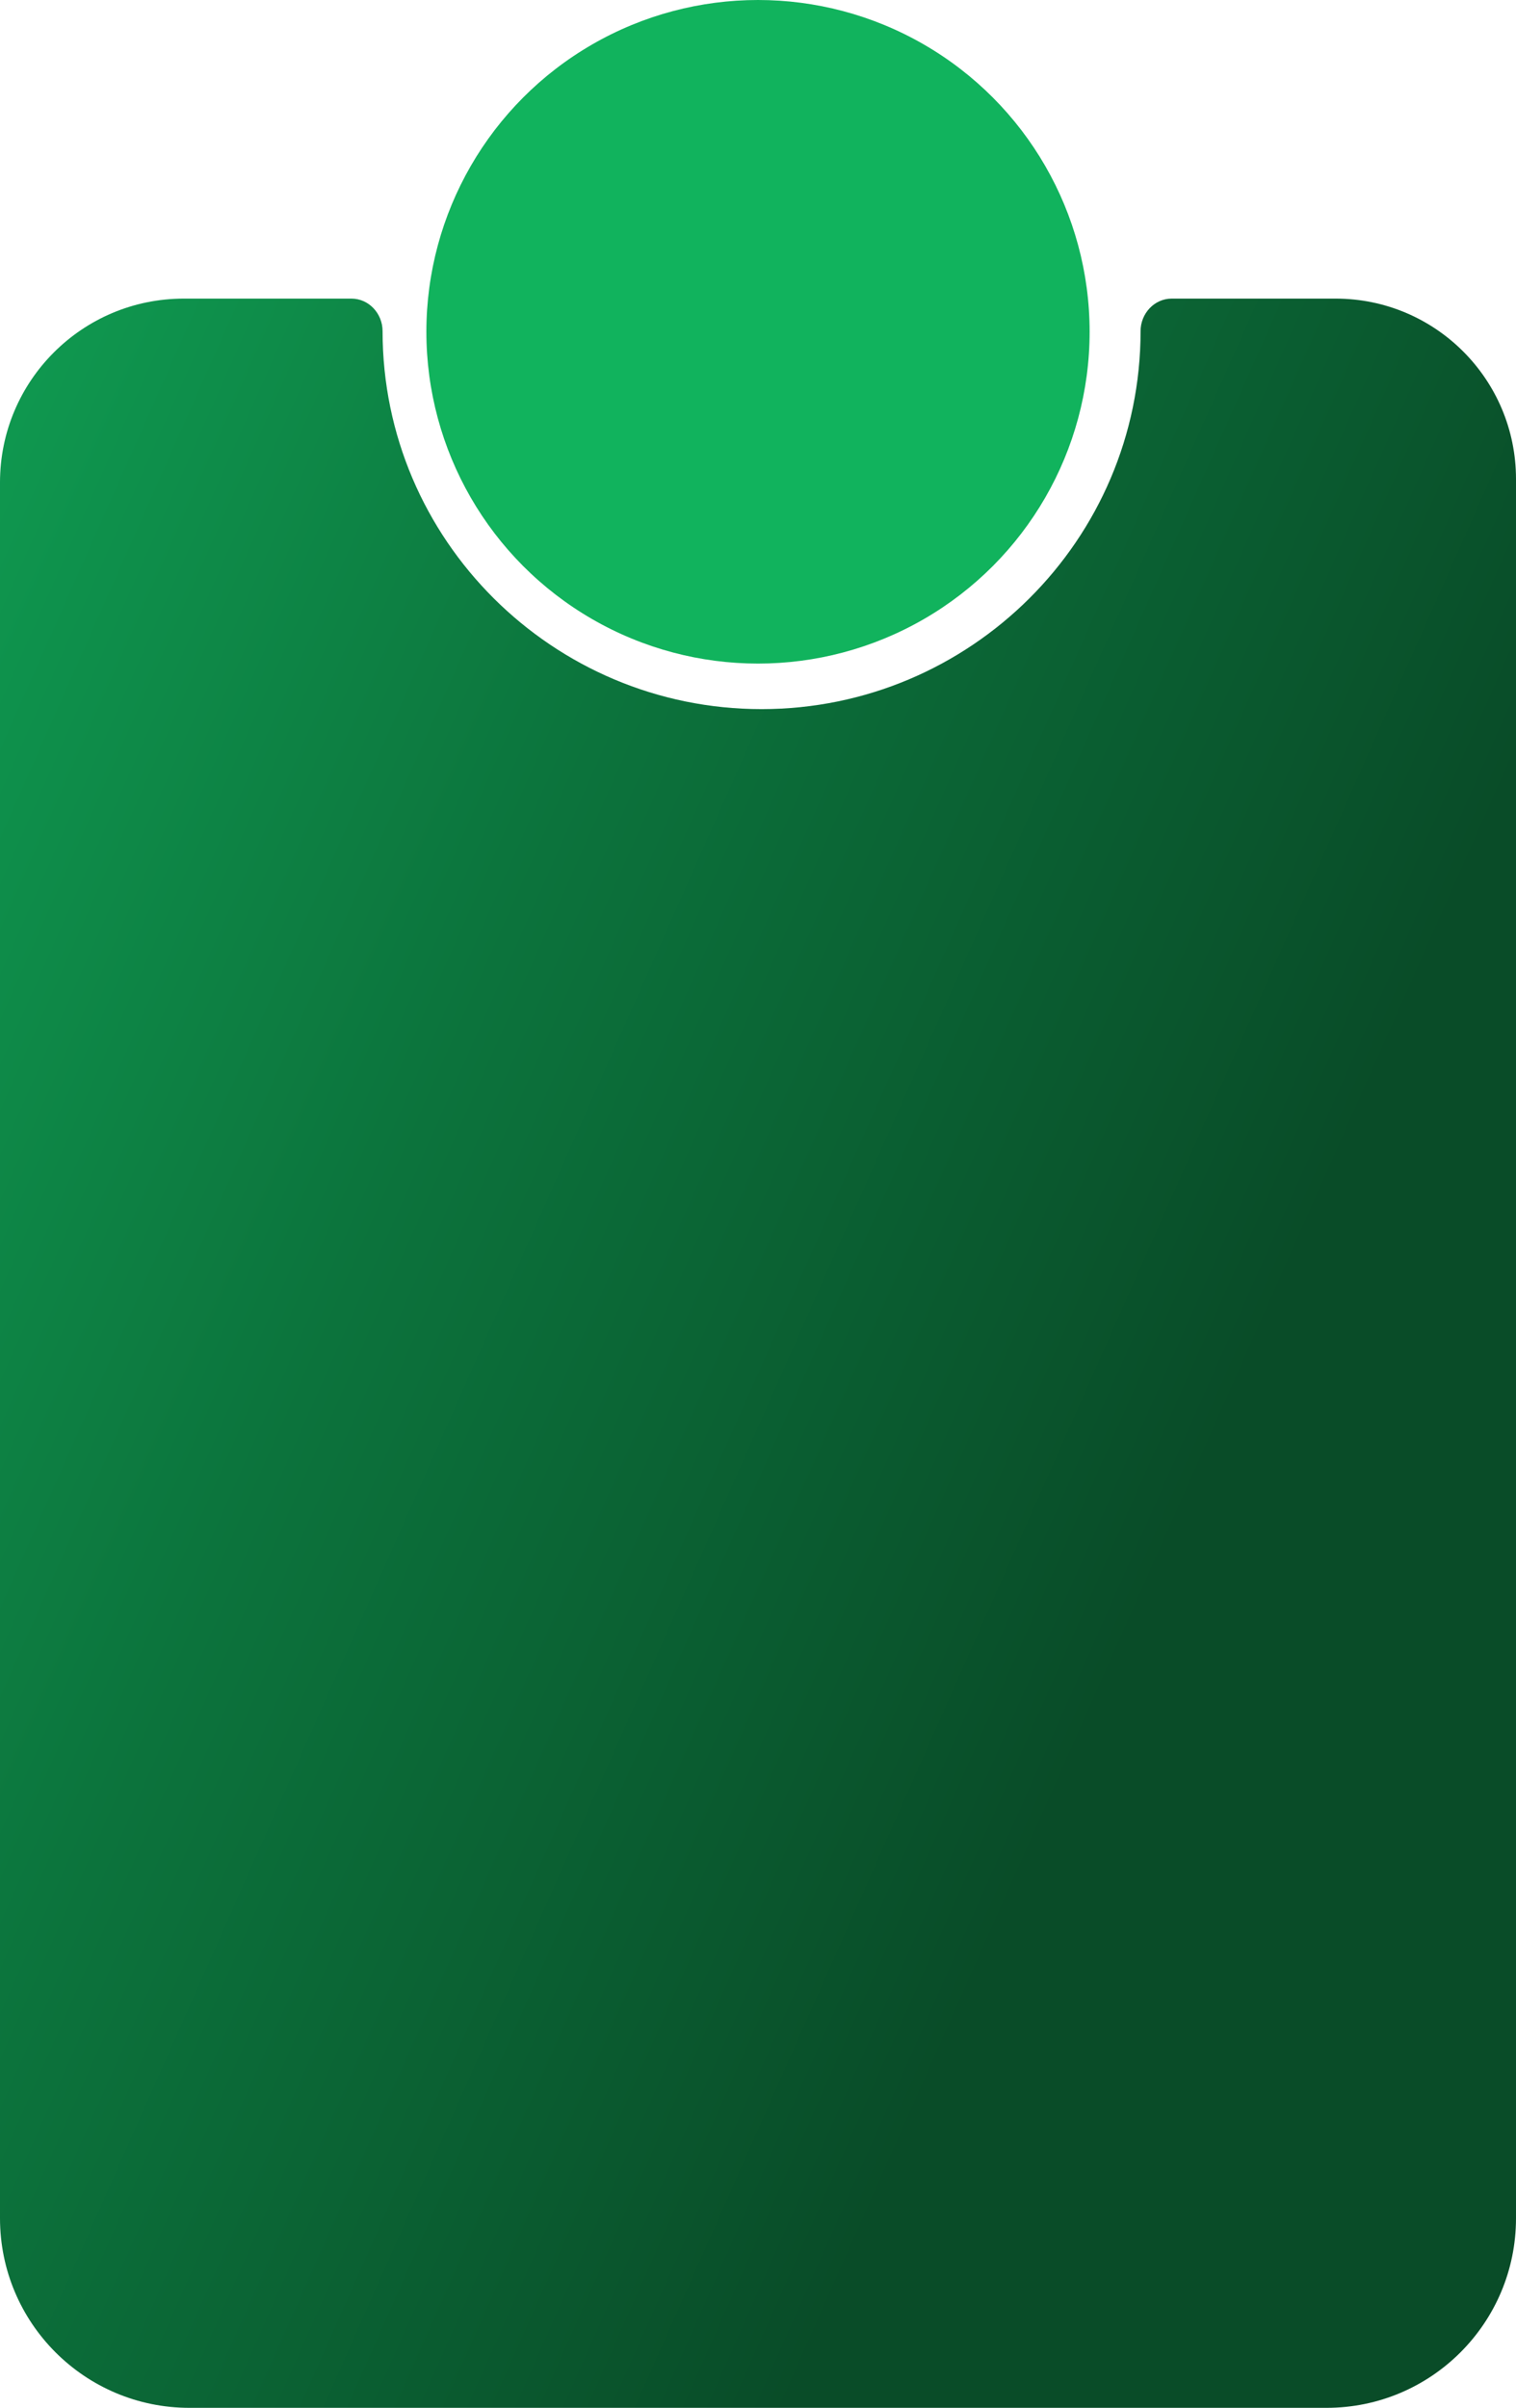
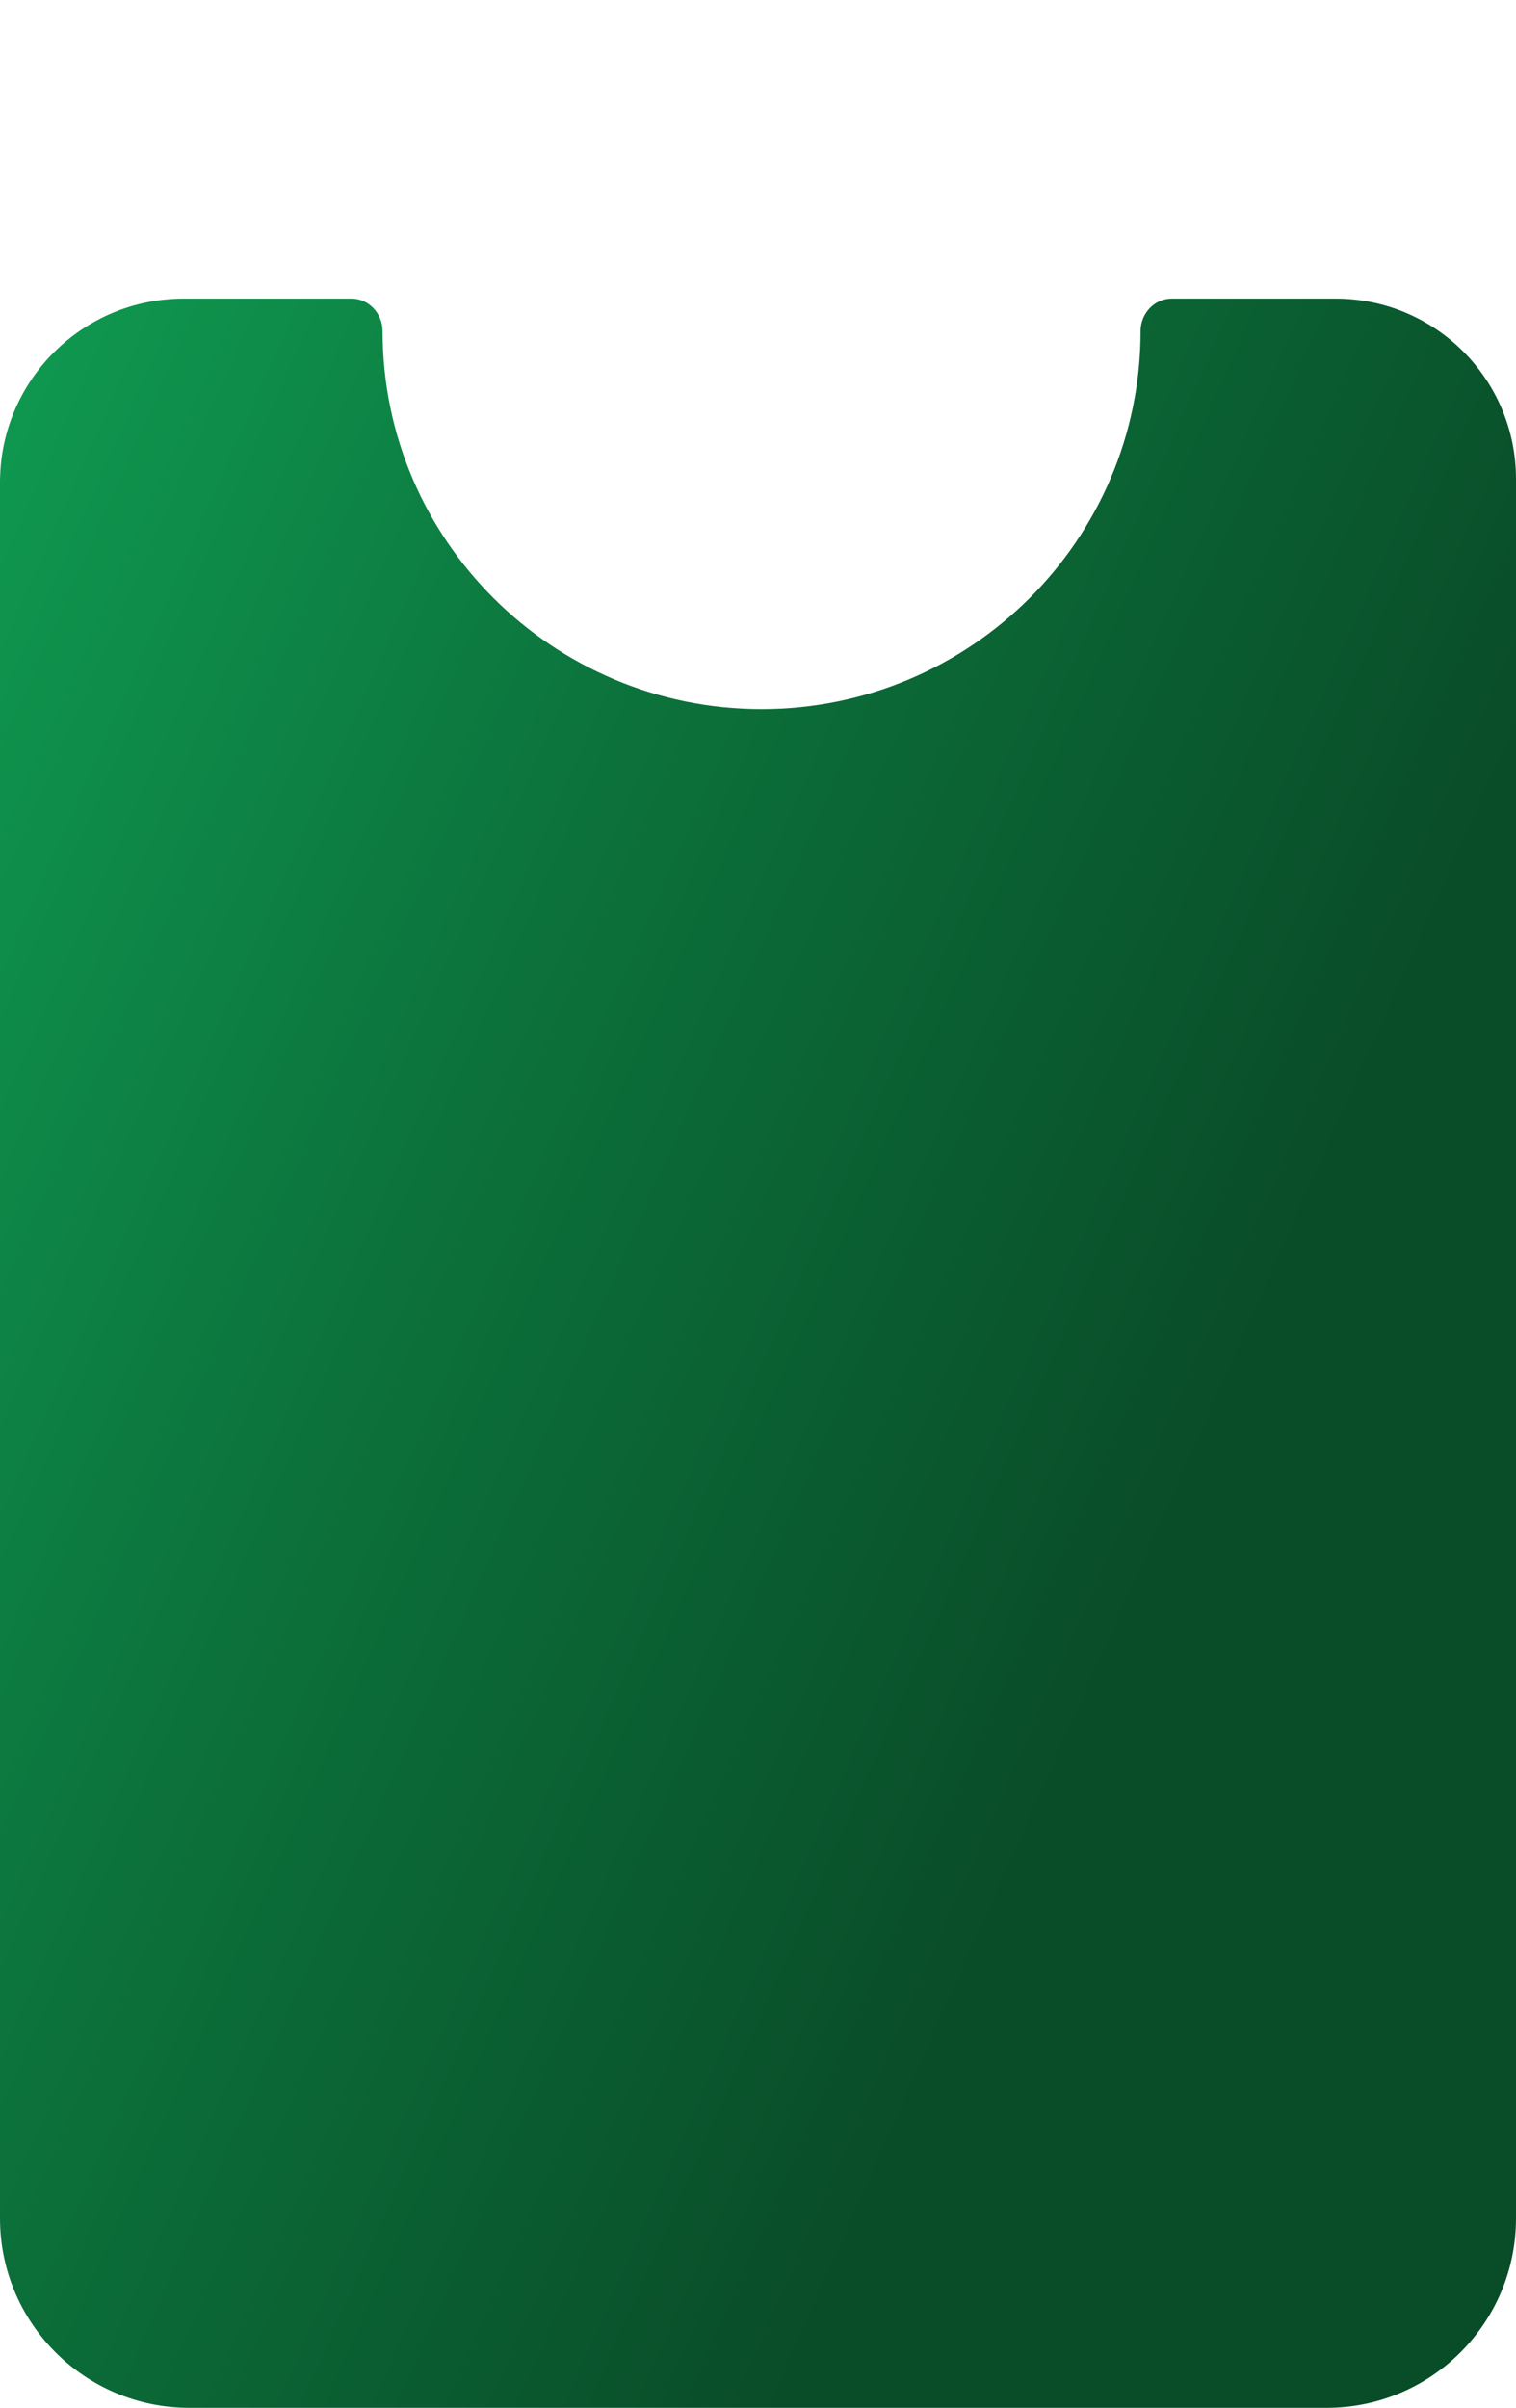
<svg xmlns="http://www.w3.org/2000/svg" width="320" height="508" viewBox="0 0 320 508" fill="none">
  <path fill-rule="evenodd" clip-rule="evenodd" d="M74.179 63C77.873 63 80.754 66.165 80.754 69.859V69.859C80.754 113.904 116.709 149.609 160.754 149.609C204.799 149.609 240.754 113.904 240.754 69.859V69.859C240.754 66.165 243.635 63 247.329 63H281.933C302.957 63 320 80.043 320 101.067V468C320 490.091 302.091 508 280 508H40C17.909 508 0 490.091 0 468V101.789C0 80.366 17.366 63 38.789 63H74.179Z" fill="url(#paint0_linear_813_1646)" />
-   <circle cx="160" cy="70" r="70" fill="#11B35D" />
  <defs>
    <linearGradient id="paint0_linear_813_1646" x1="4.706" y1="66.316" x2="303.916" y2="199.108" gradientUnits="userSpaceOnUse">
      <stop stop-color="#0F9950" />
      <stop offset="0.449" stop-color="#0C733C" />
      <stop offset="1" stop-color="#094C28" />
    </linearGradient>
  </defs>
</svg>